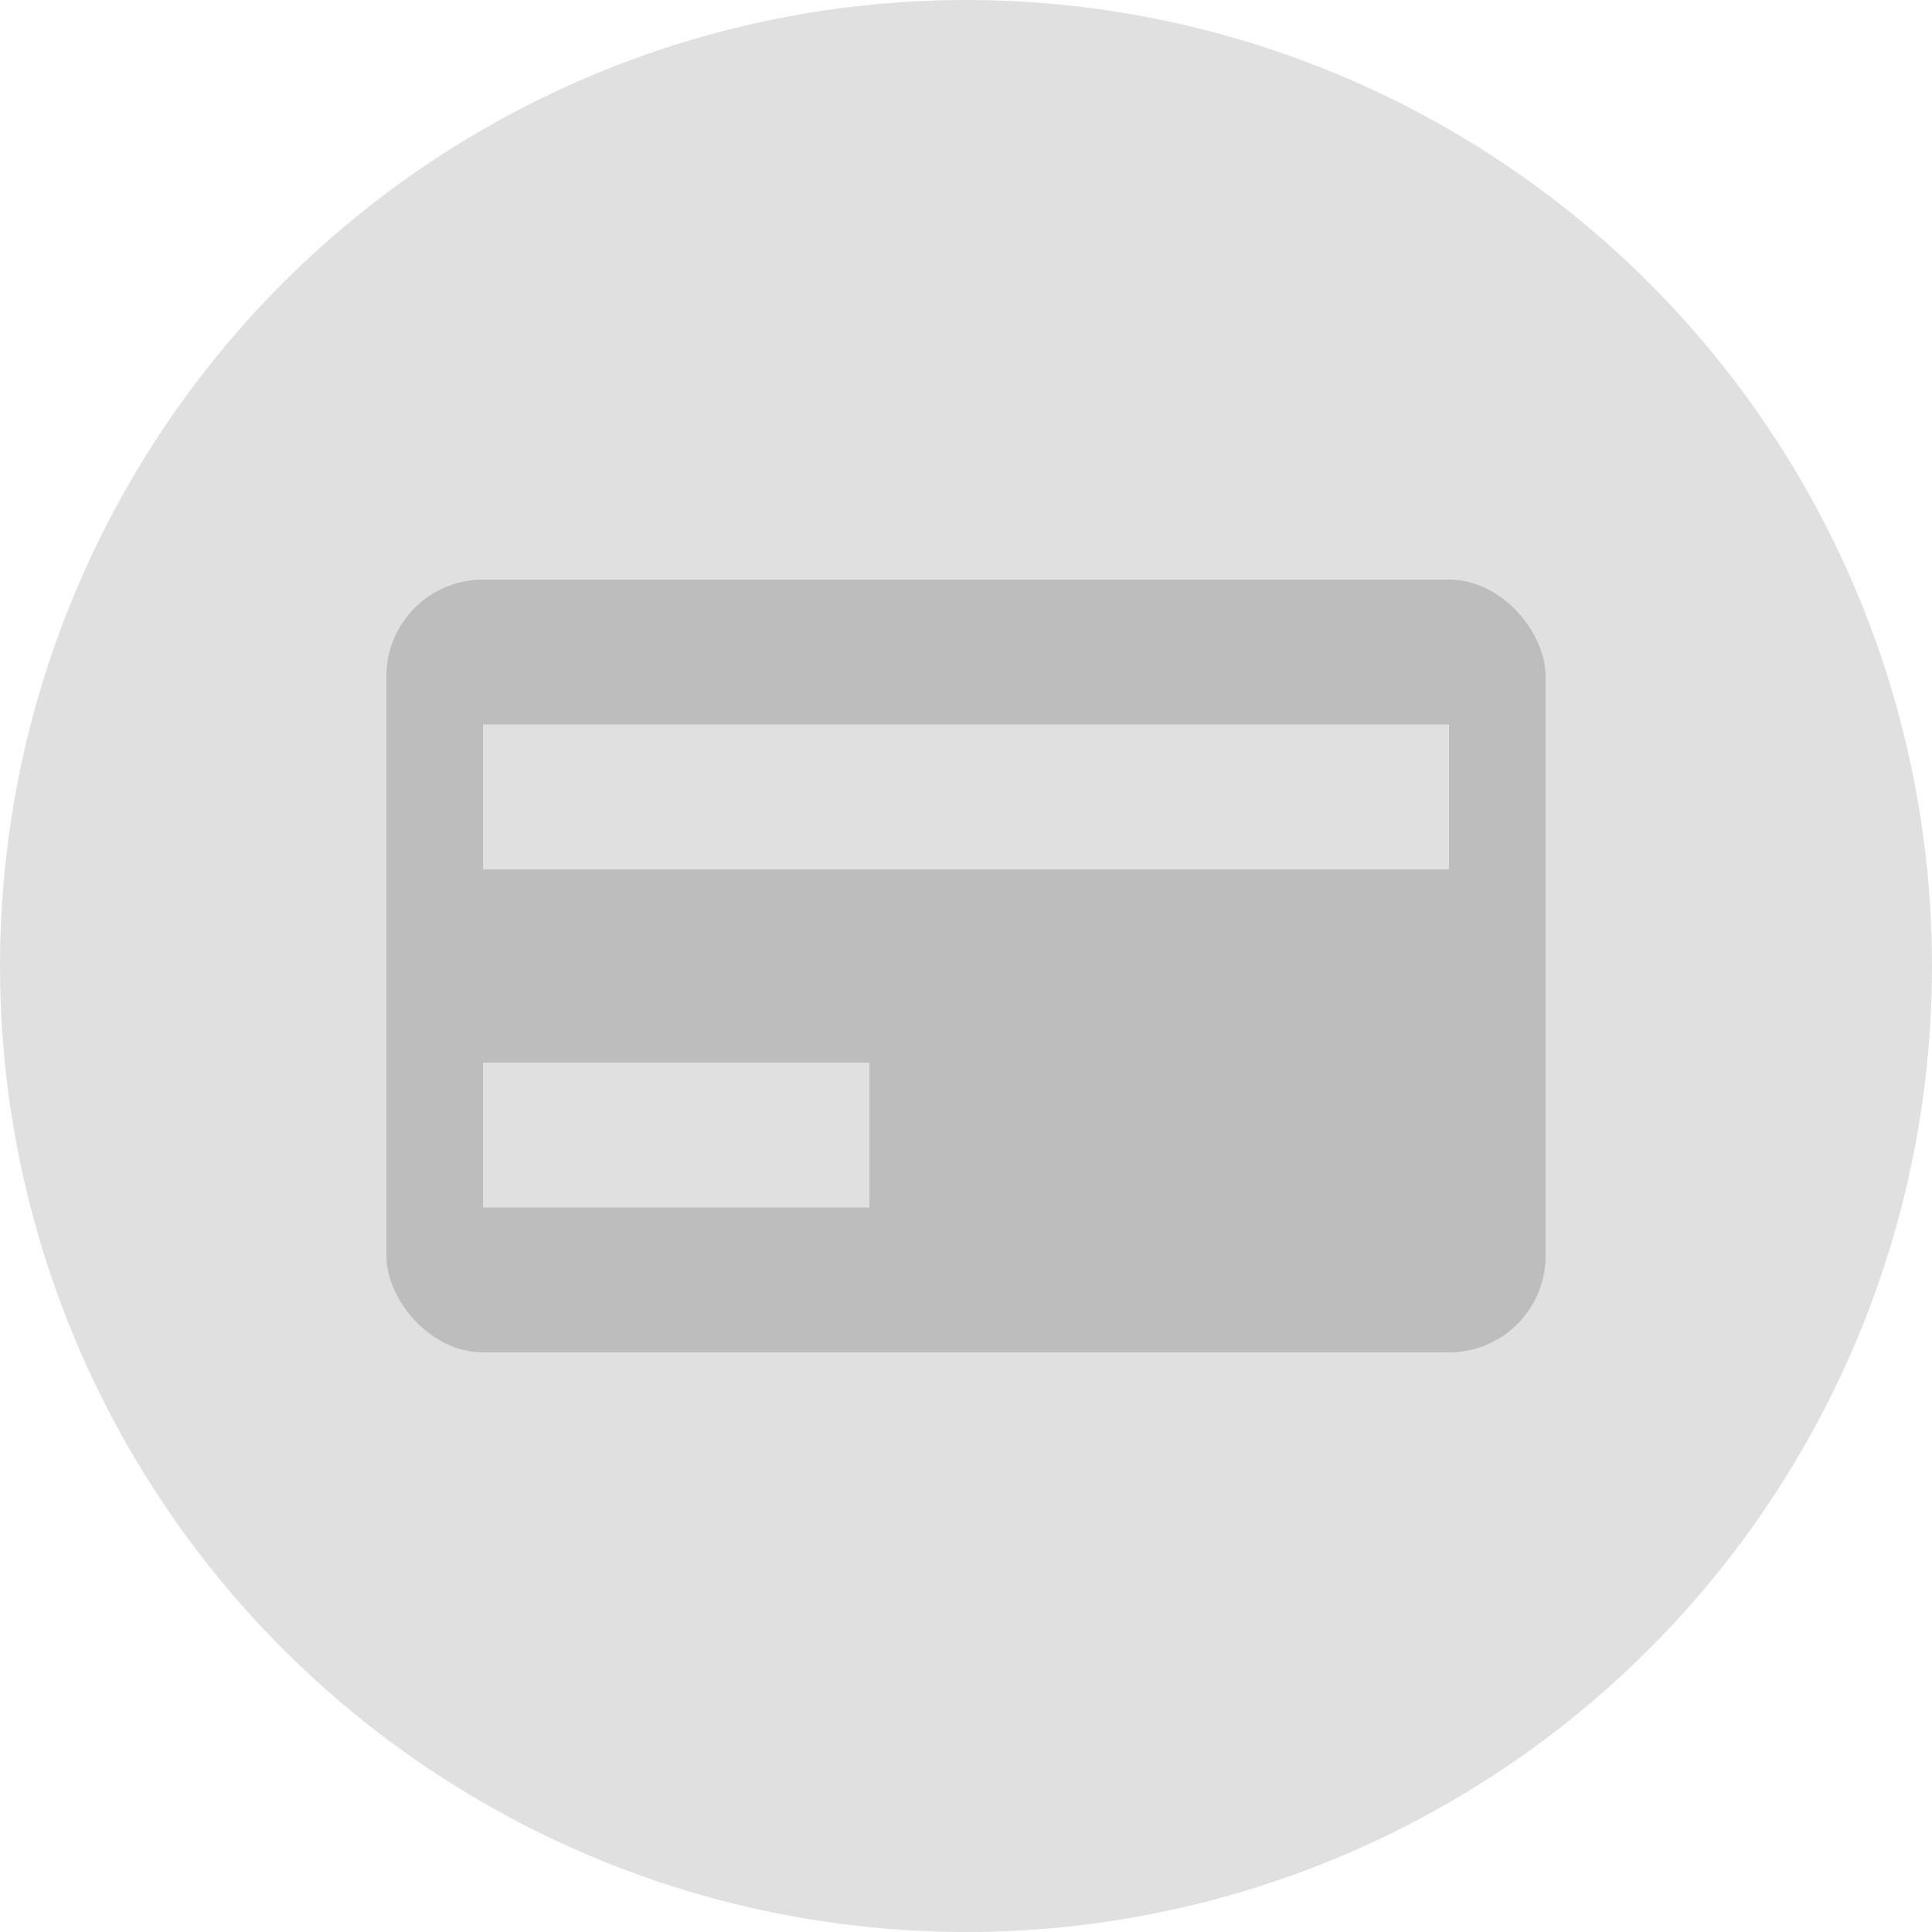
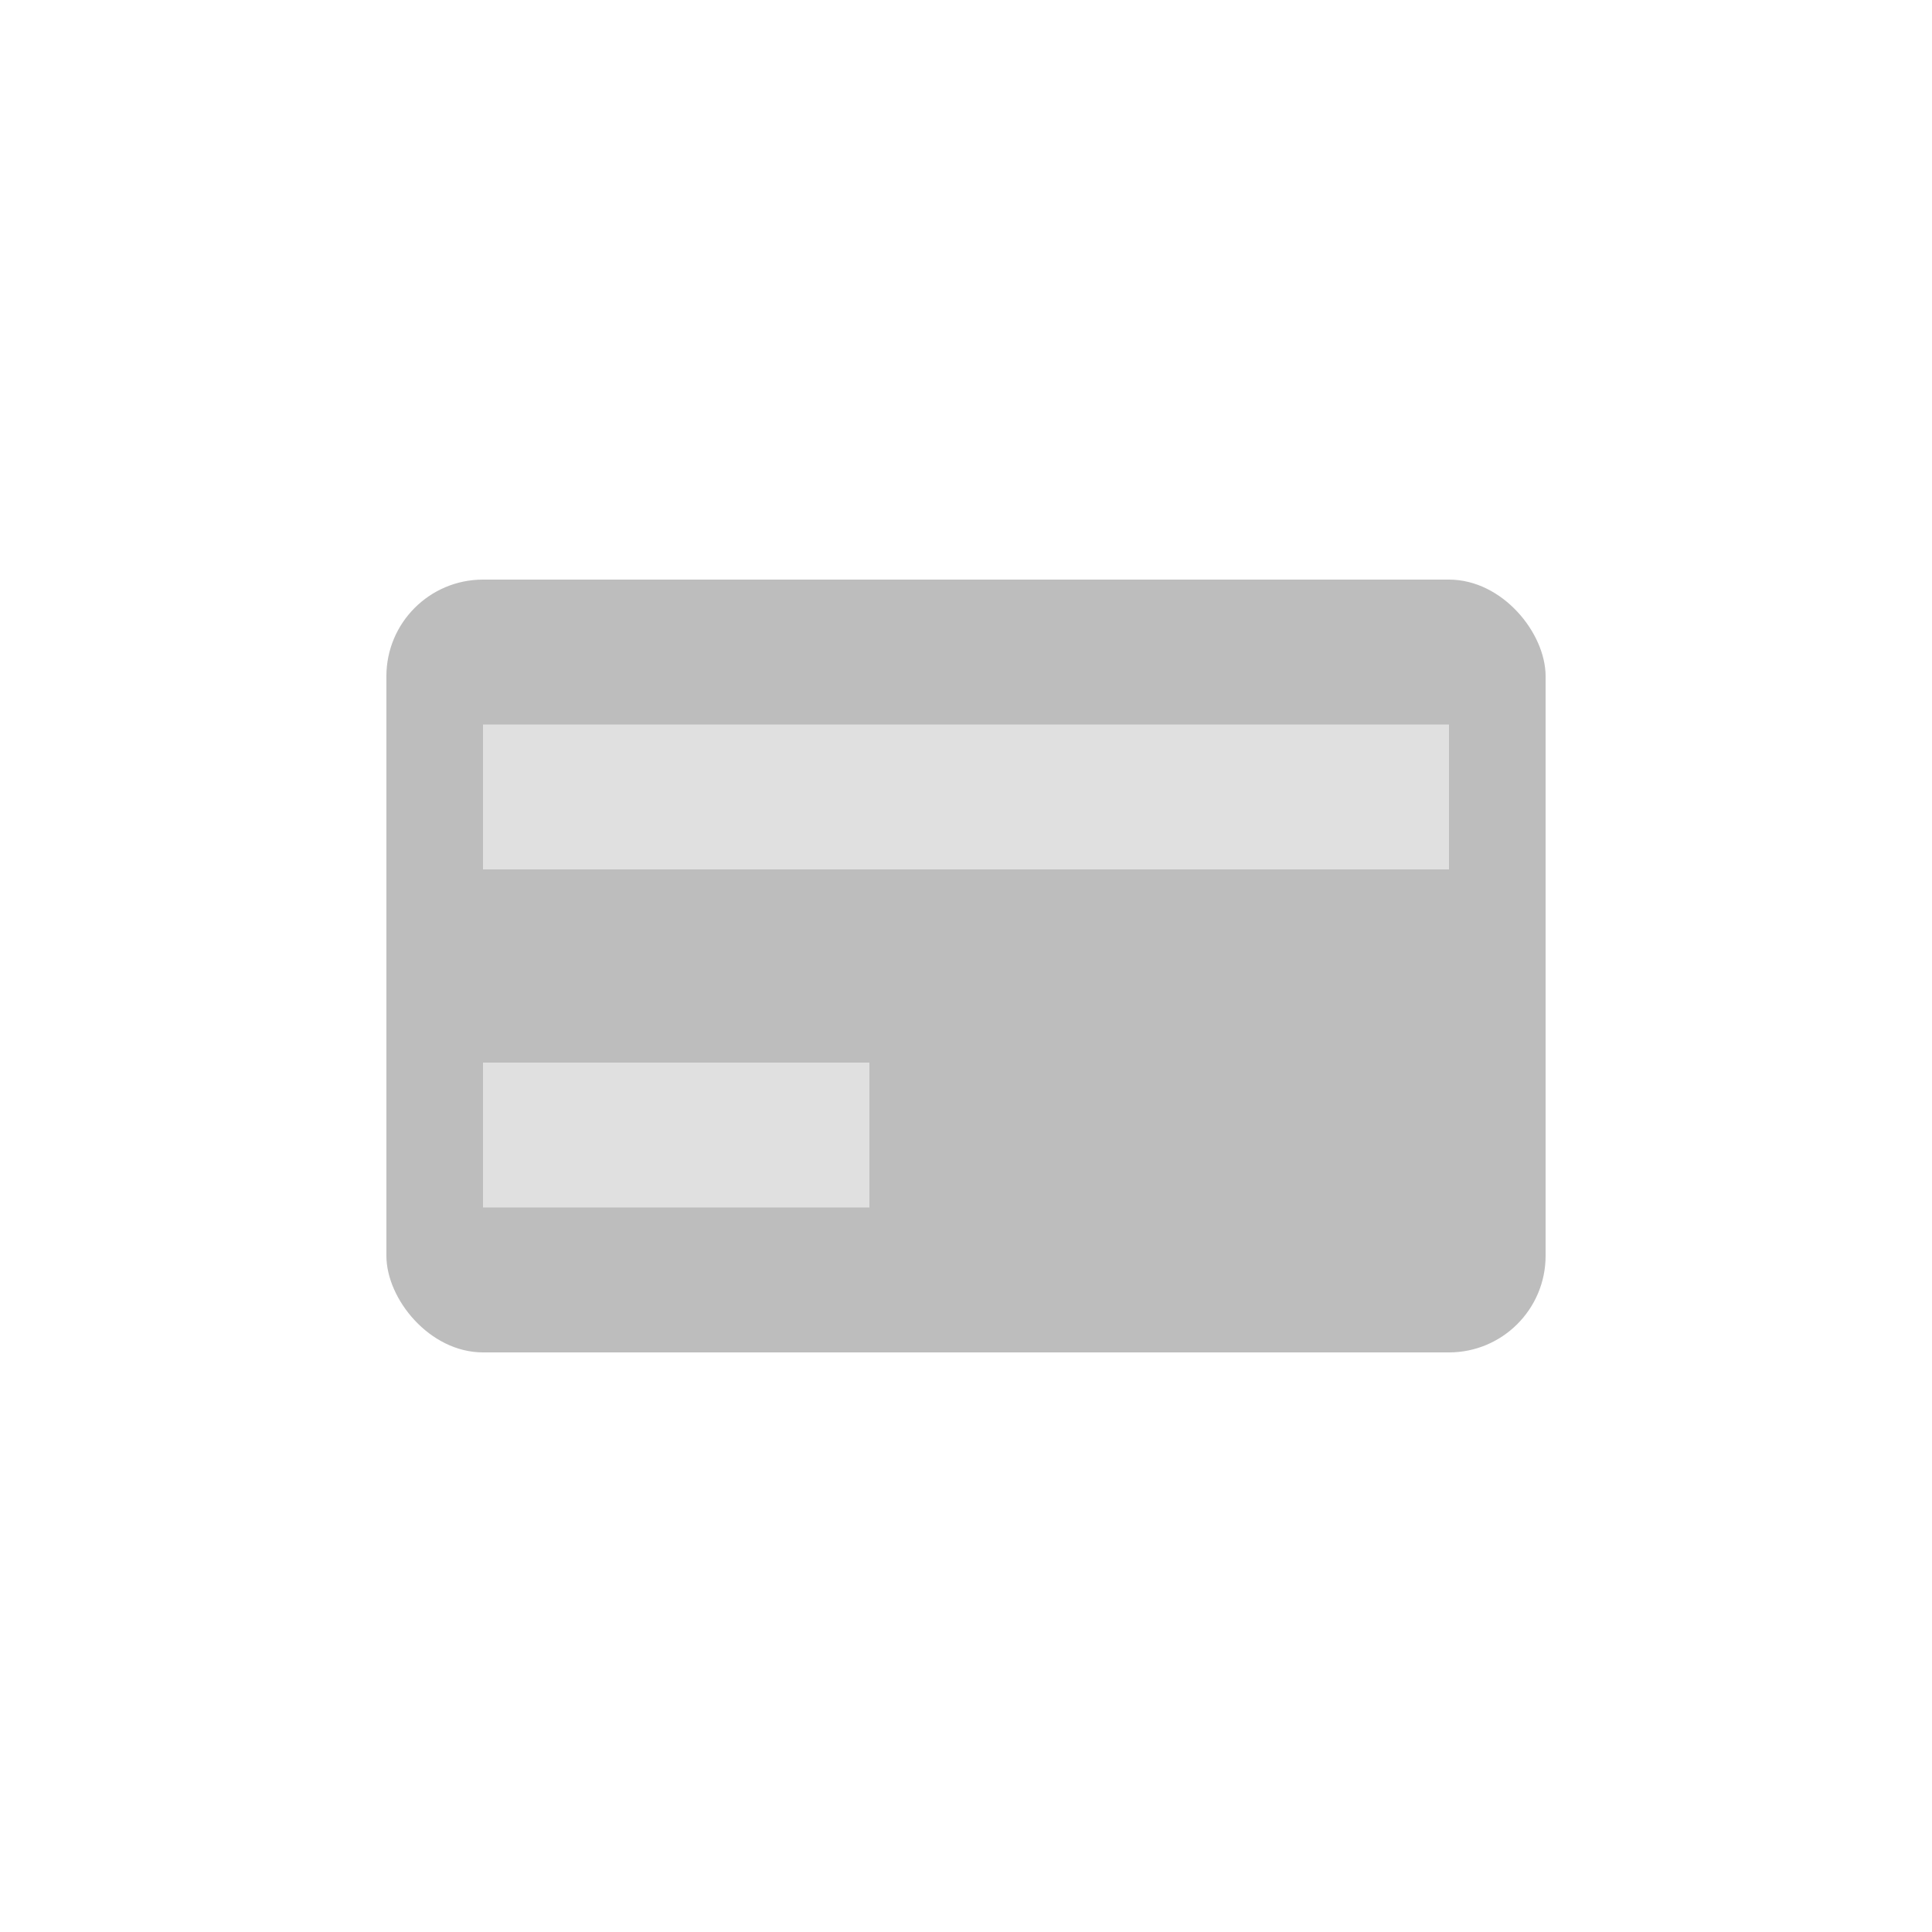
<svg xmlns="http://www.w3.org/2000/svg" width="40" height="40" viewBox="0 0 40 40" fill="none">
-   <circle cx="20" cy="20" r="20" fill="#E0E0E0" />
  <rect x="8" y="12" width="24" height="16" rx="2" fill="#BDBDBD" />
  <rect x="10" y="15" width="20" height="3" fill="#E0E0E0" />
  <rect x="10" y="22" width="8" height="3" fill="#E0E0E0" />
</svg>